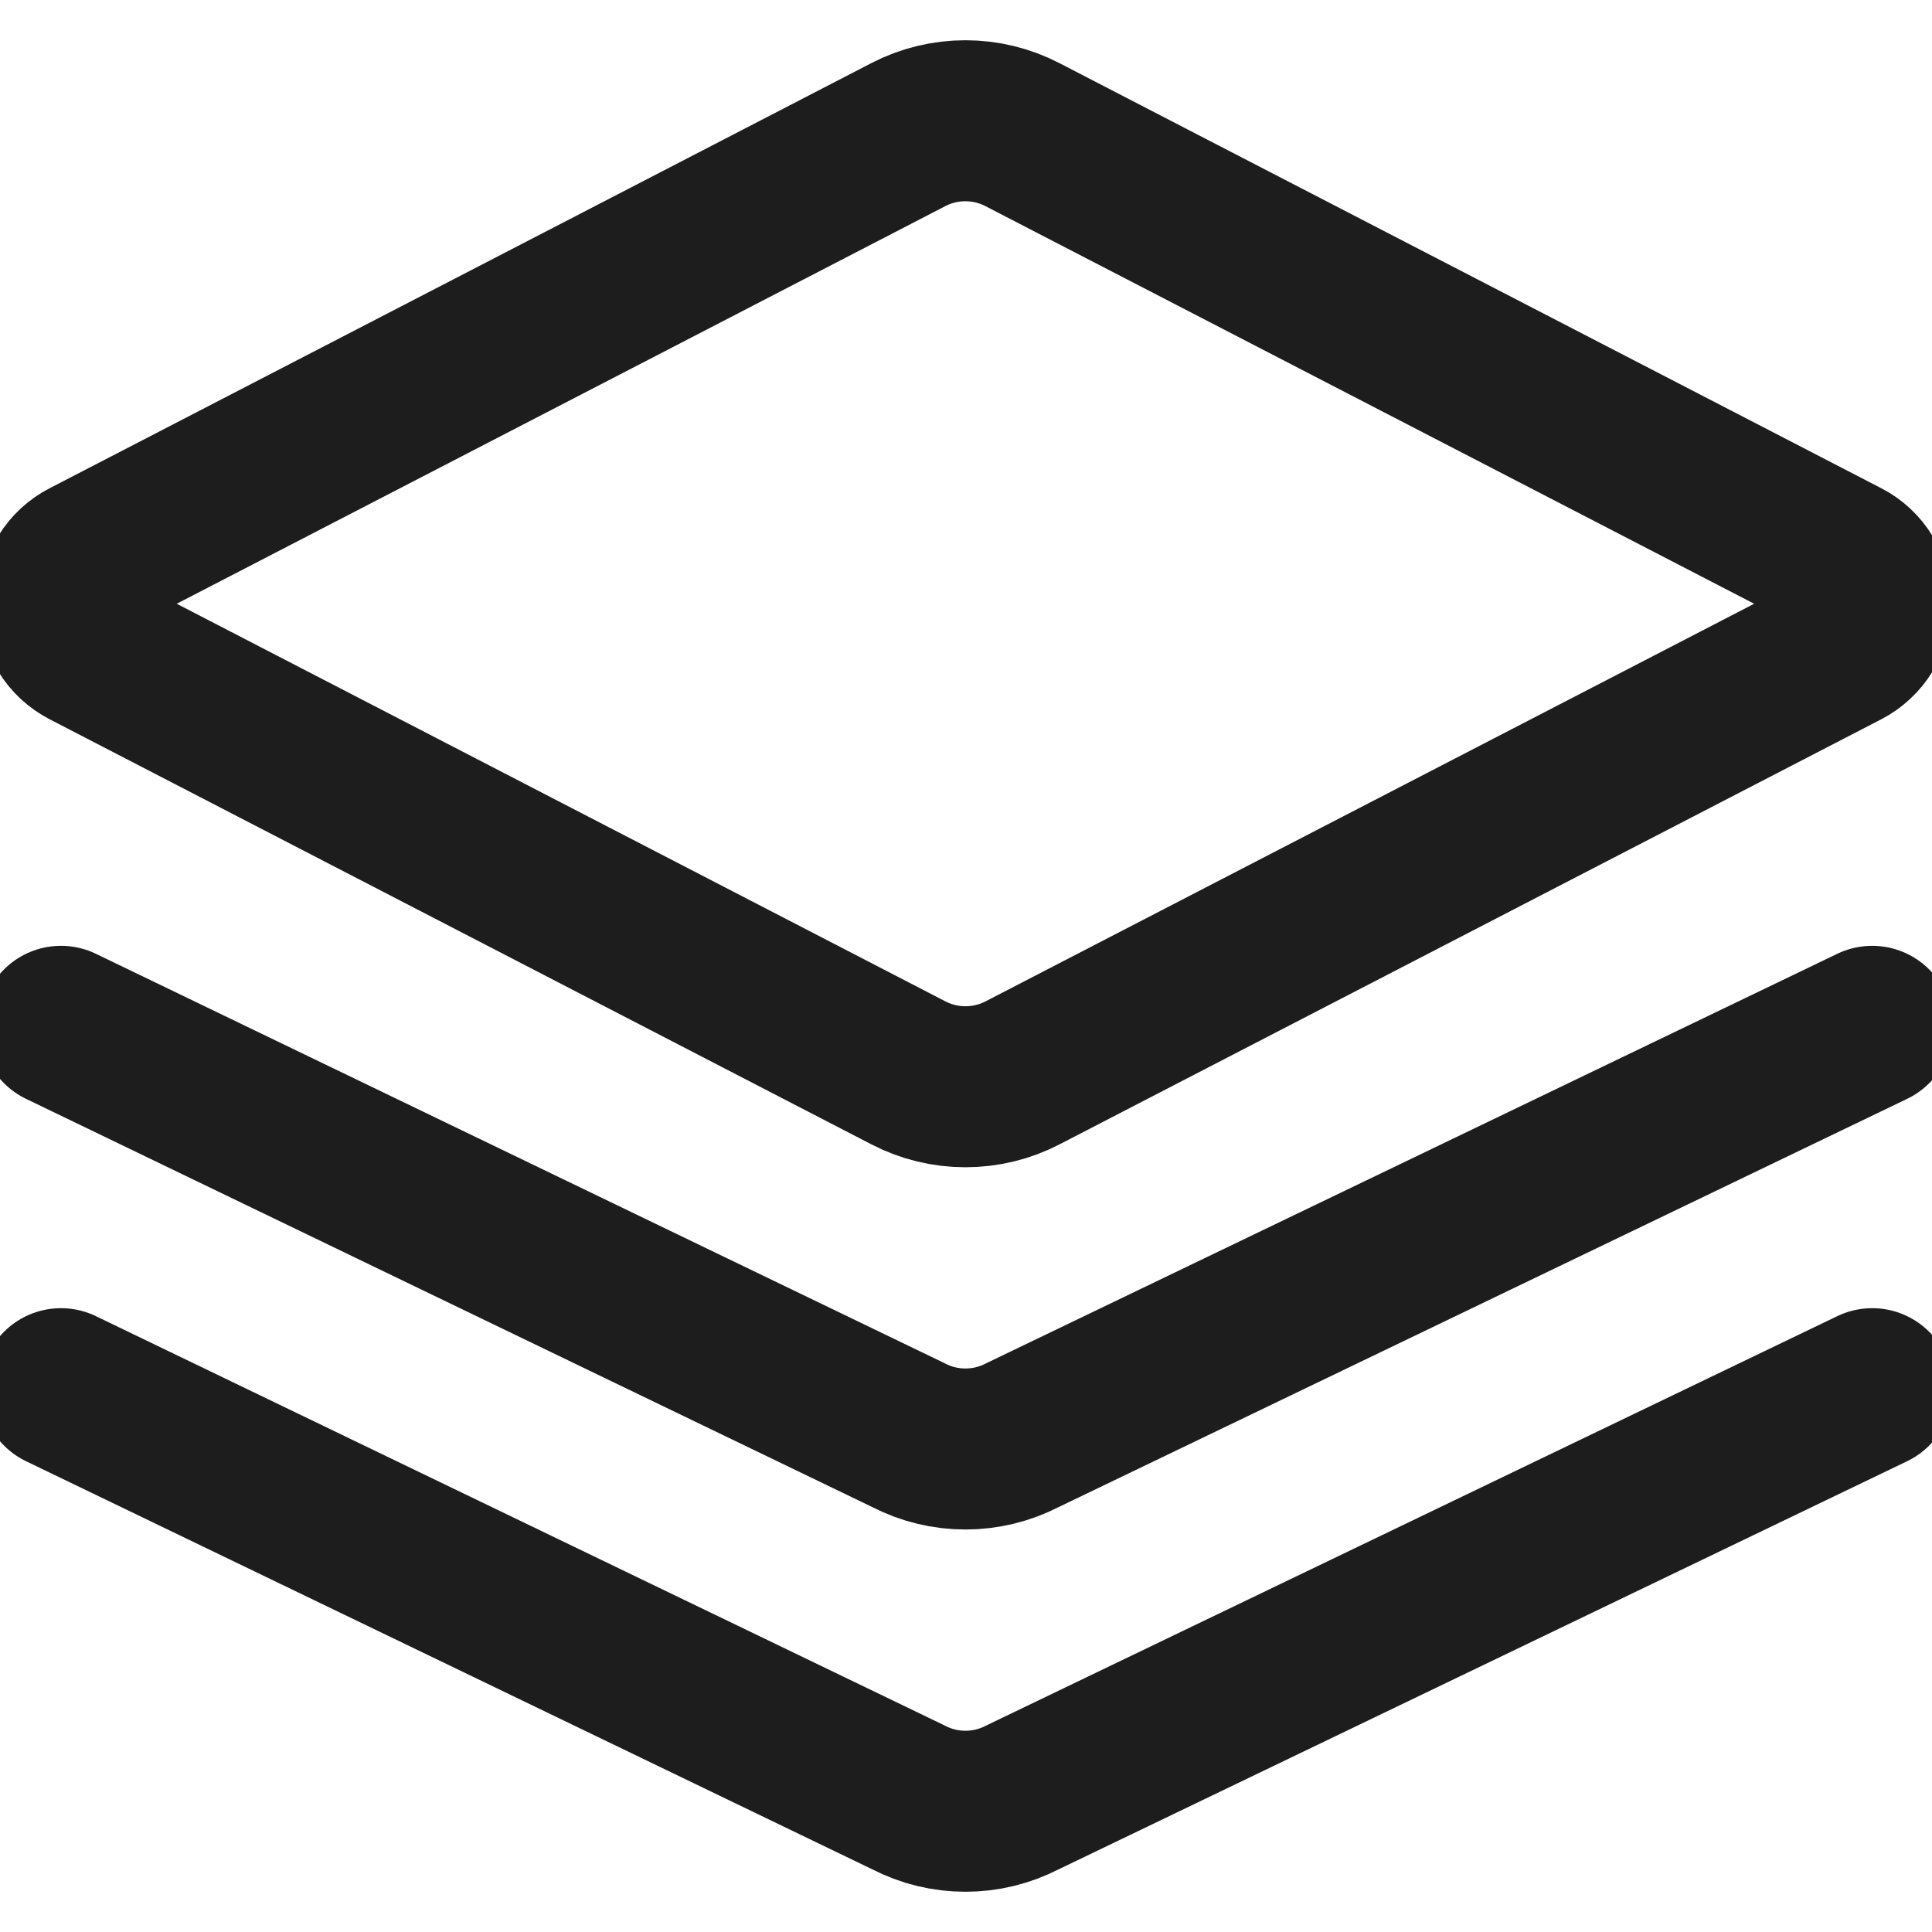
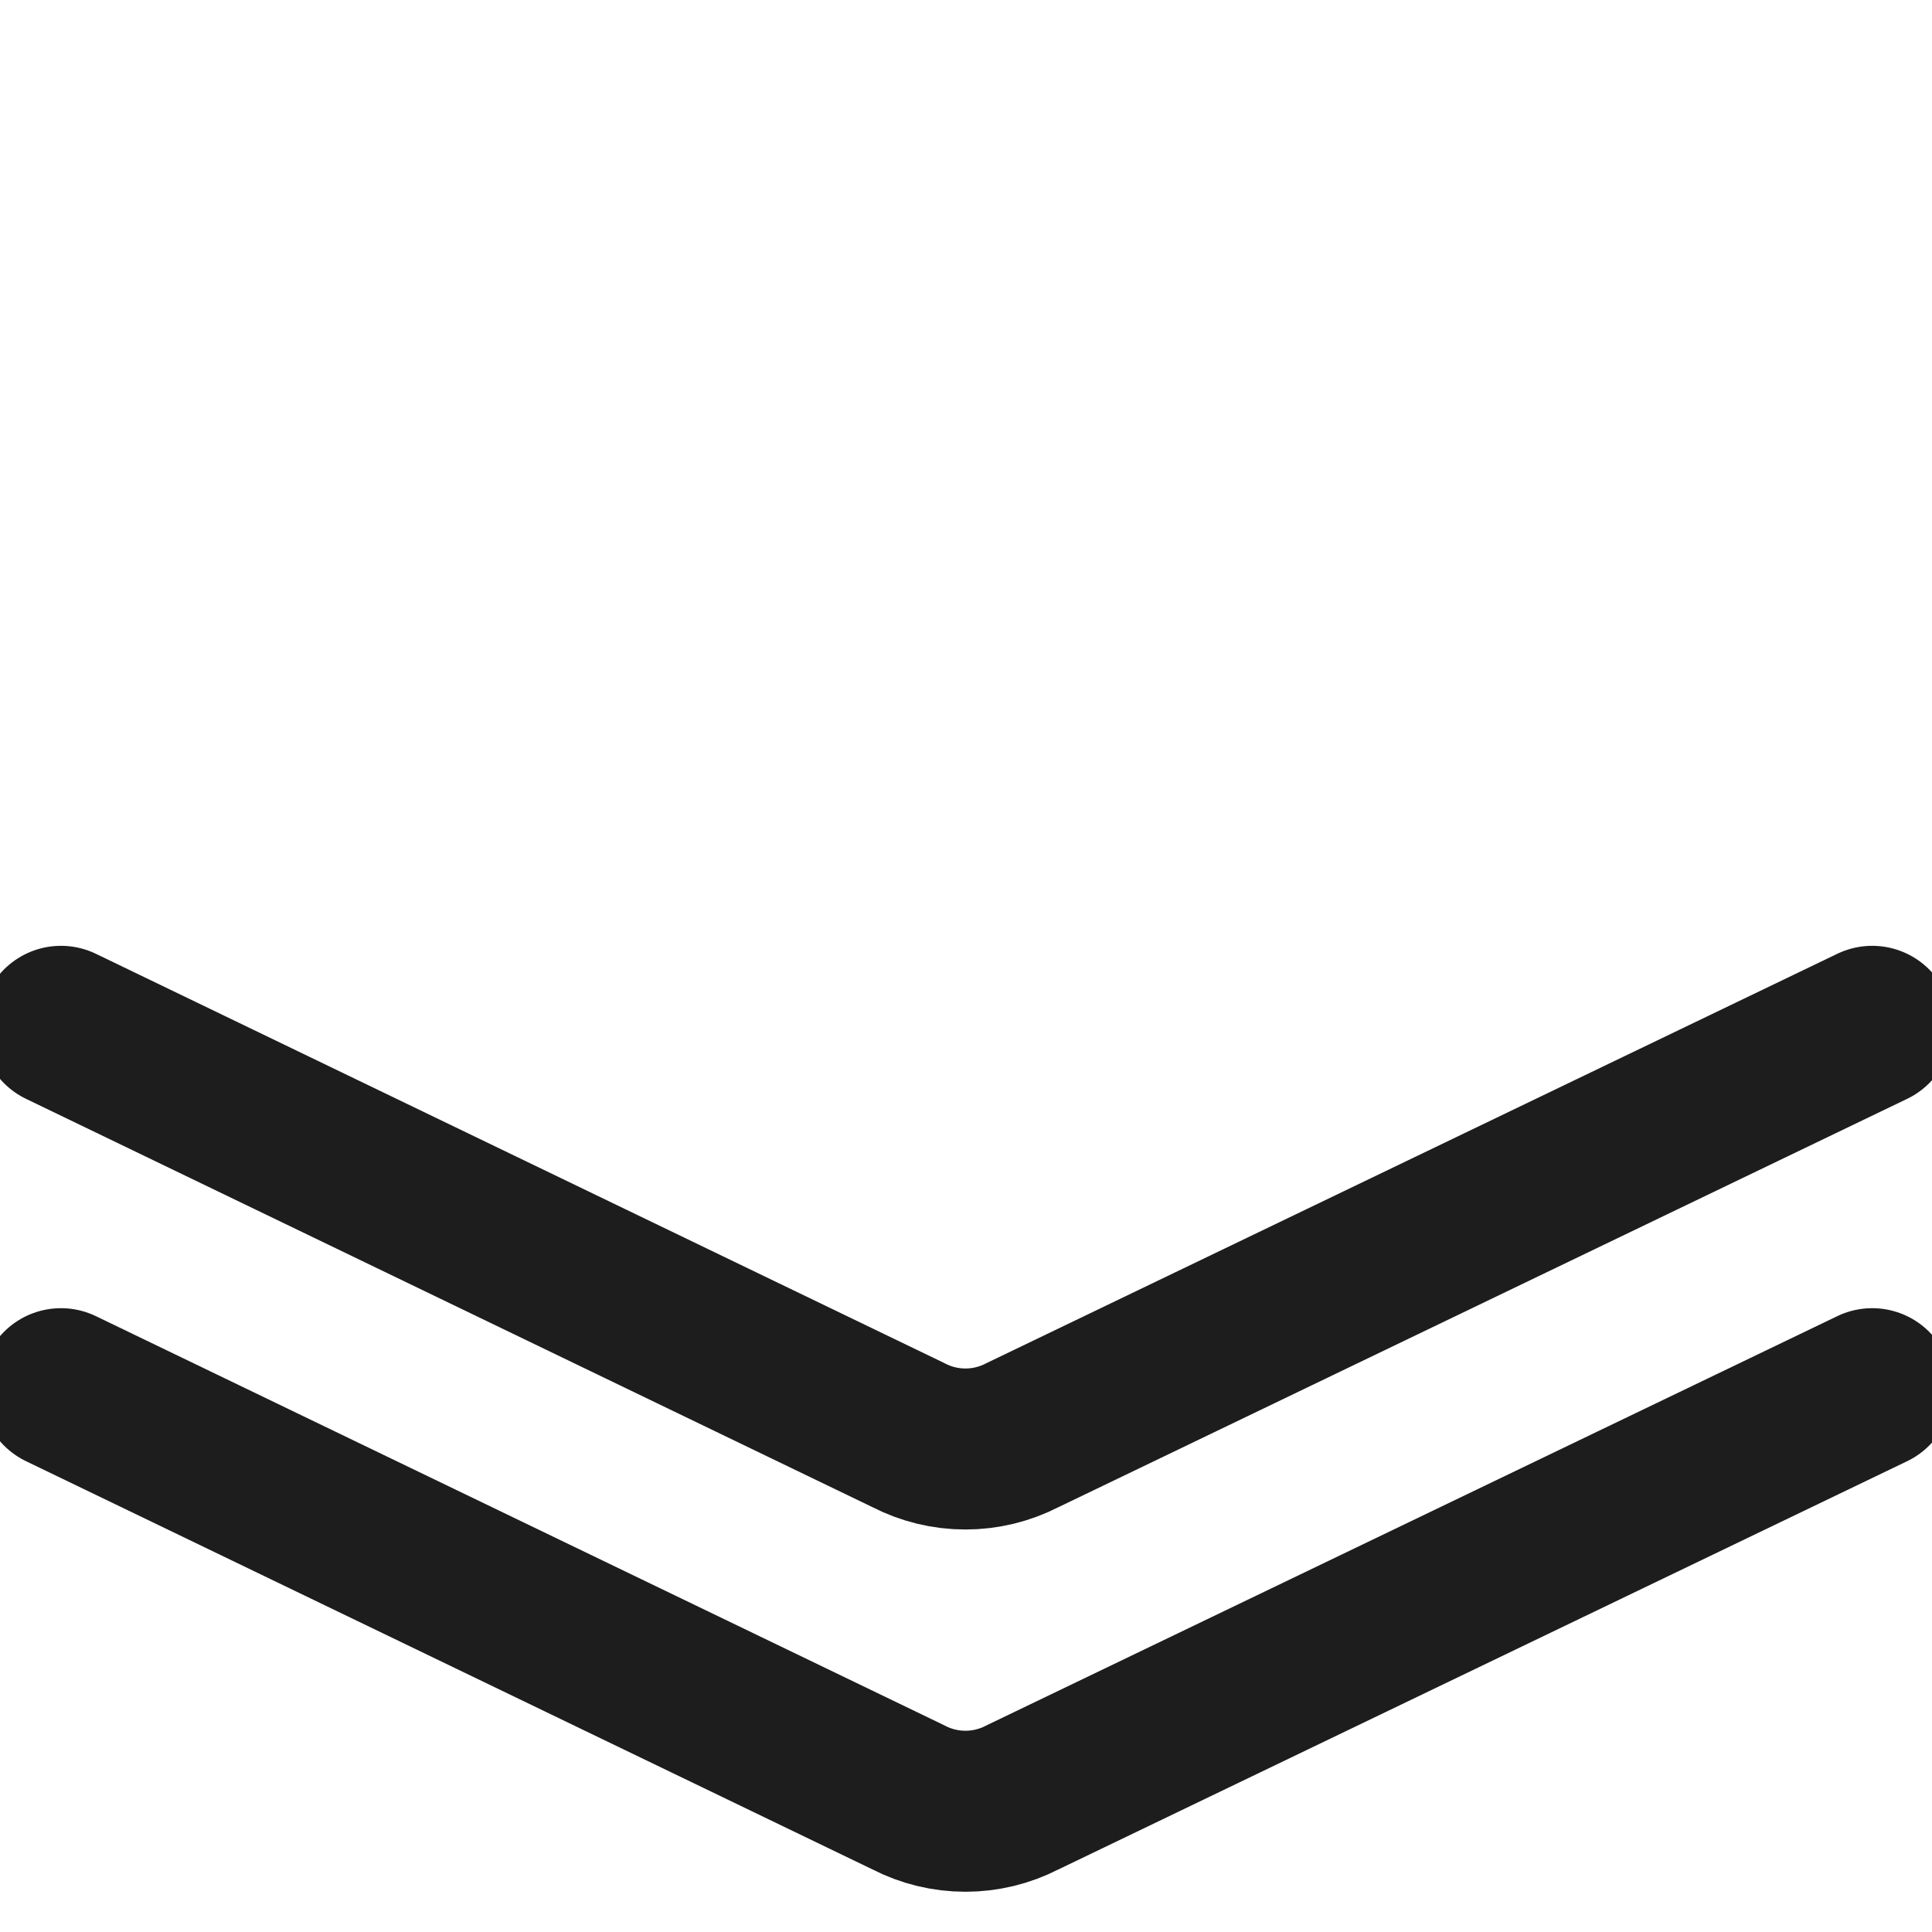
<svg xmlns="http://www.w3.org/2000/svg" width="18" height="18" viewBox="0 0 18 18" fill="none">
  <g clip-path="url(#clip0_1770_270)">
-     <path d="M17.183 5.215L9.525 1.254C9.361 1.169 9.179 1.125 8.994 1.125C8.809 1.125 8.627 1.169 8.463 1.254L0.807 5.215C0.732 5.253 0.668 5.312 0.624 5.384C0.58 5.457 0.557 5.54 0.557 5.625C0.557 5.71 0.58 5.793 0.624 5.865C0.668 5.938 0.732 5.996 0.807 6.035L8.464 9.996C8.628 10.081 8.81 10.125 8.995 10.125C9.18 10.125 9.362 10.081 9.526 9.996L17.183 6.035C17.258 5.996 17.321 5.937 17.365 5.865C17.409 5.793 17.432 5.709 17.432 5.625C17.432 5.54 17.409 5.457 17.365 5.385C17.321 5.312 17.258 5.253 17.183 5.215Z" stroke="#1D1D1D" stroke-width="1.5" stroke-linecap="round" stroke-linejoin="round" />
    <path d="M0.568 9.562L8.464 13.371C8.628 13.456 8.81 13.5 8.995 13.5C9.179 13.5 9.361 13.456 9.526 13.371L17.443 9.562" stroke="#1D1D1D" stroke-width="1.5" stroke-linecap="round" stroke-linejoin="round" />
    <path d="M0.568 12.938L8.464 16.746C8.628 16.831 8.81 16.875 8.995 16.875C9.179 16.875 9.361 16.831 9.526 16.746L17.443 12.938" stroke="#1D1D1D" stroke-width="1.5" stroke-linecap="round" stroke-linejoin="round" />
  </g>
  <defs>
    <clipPath id="clip0_1770_270">
      <rect width="18" height="18" fill="white" />
    </clipPath>
  </defs>
</svg>